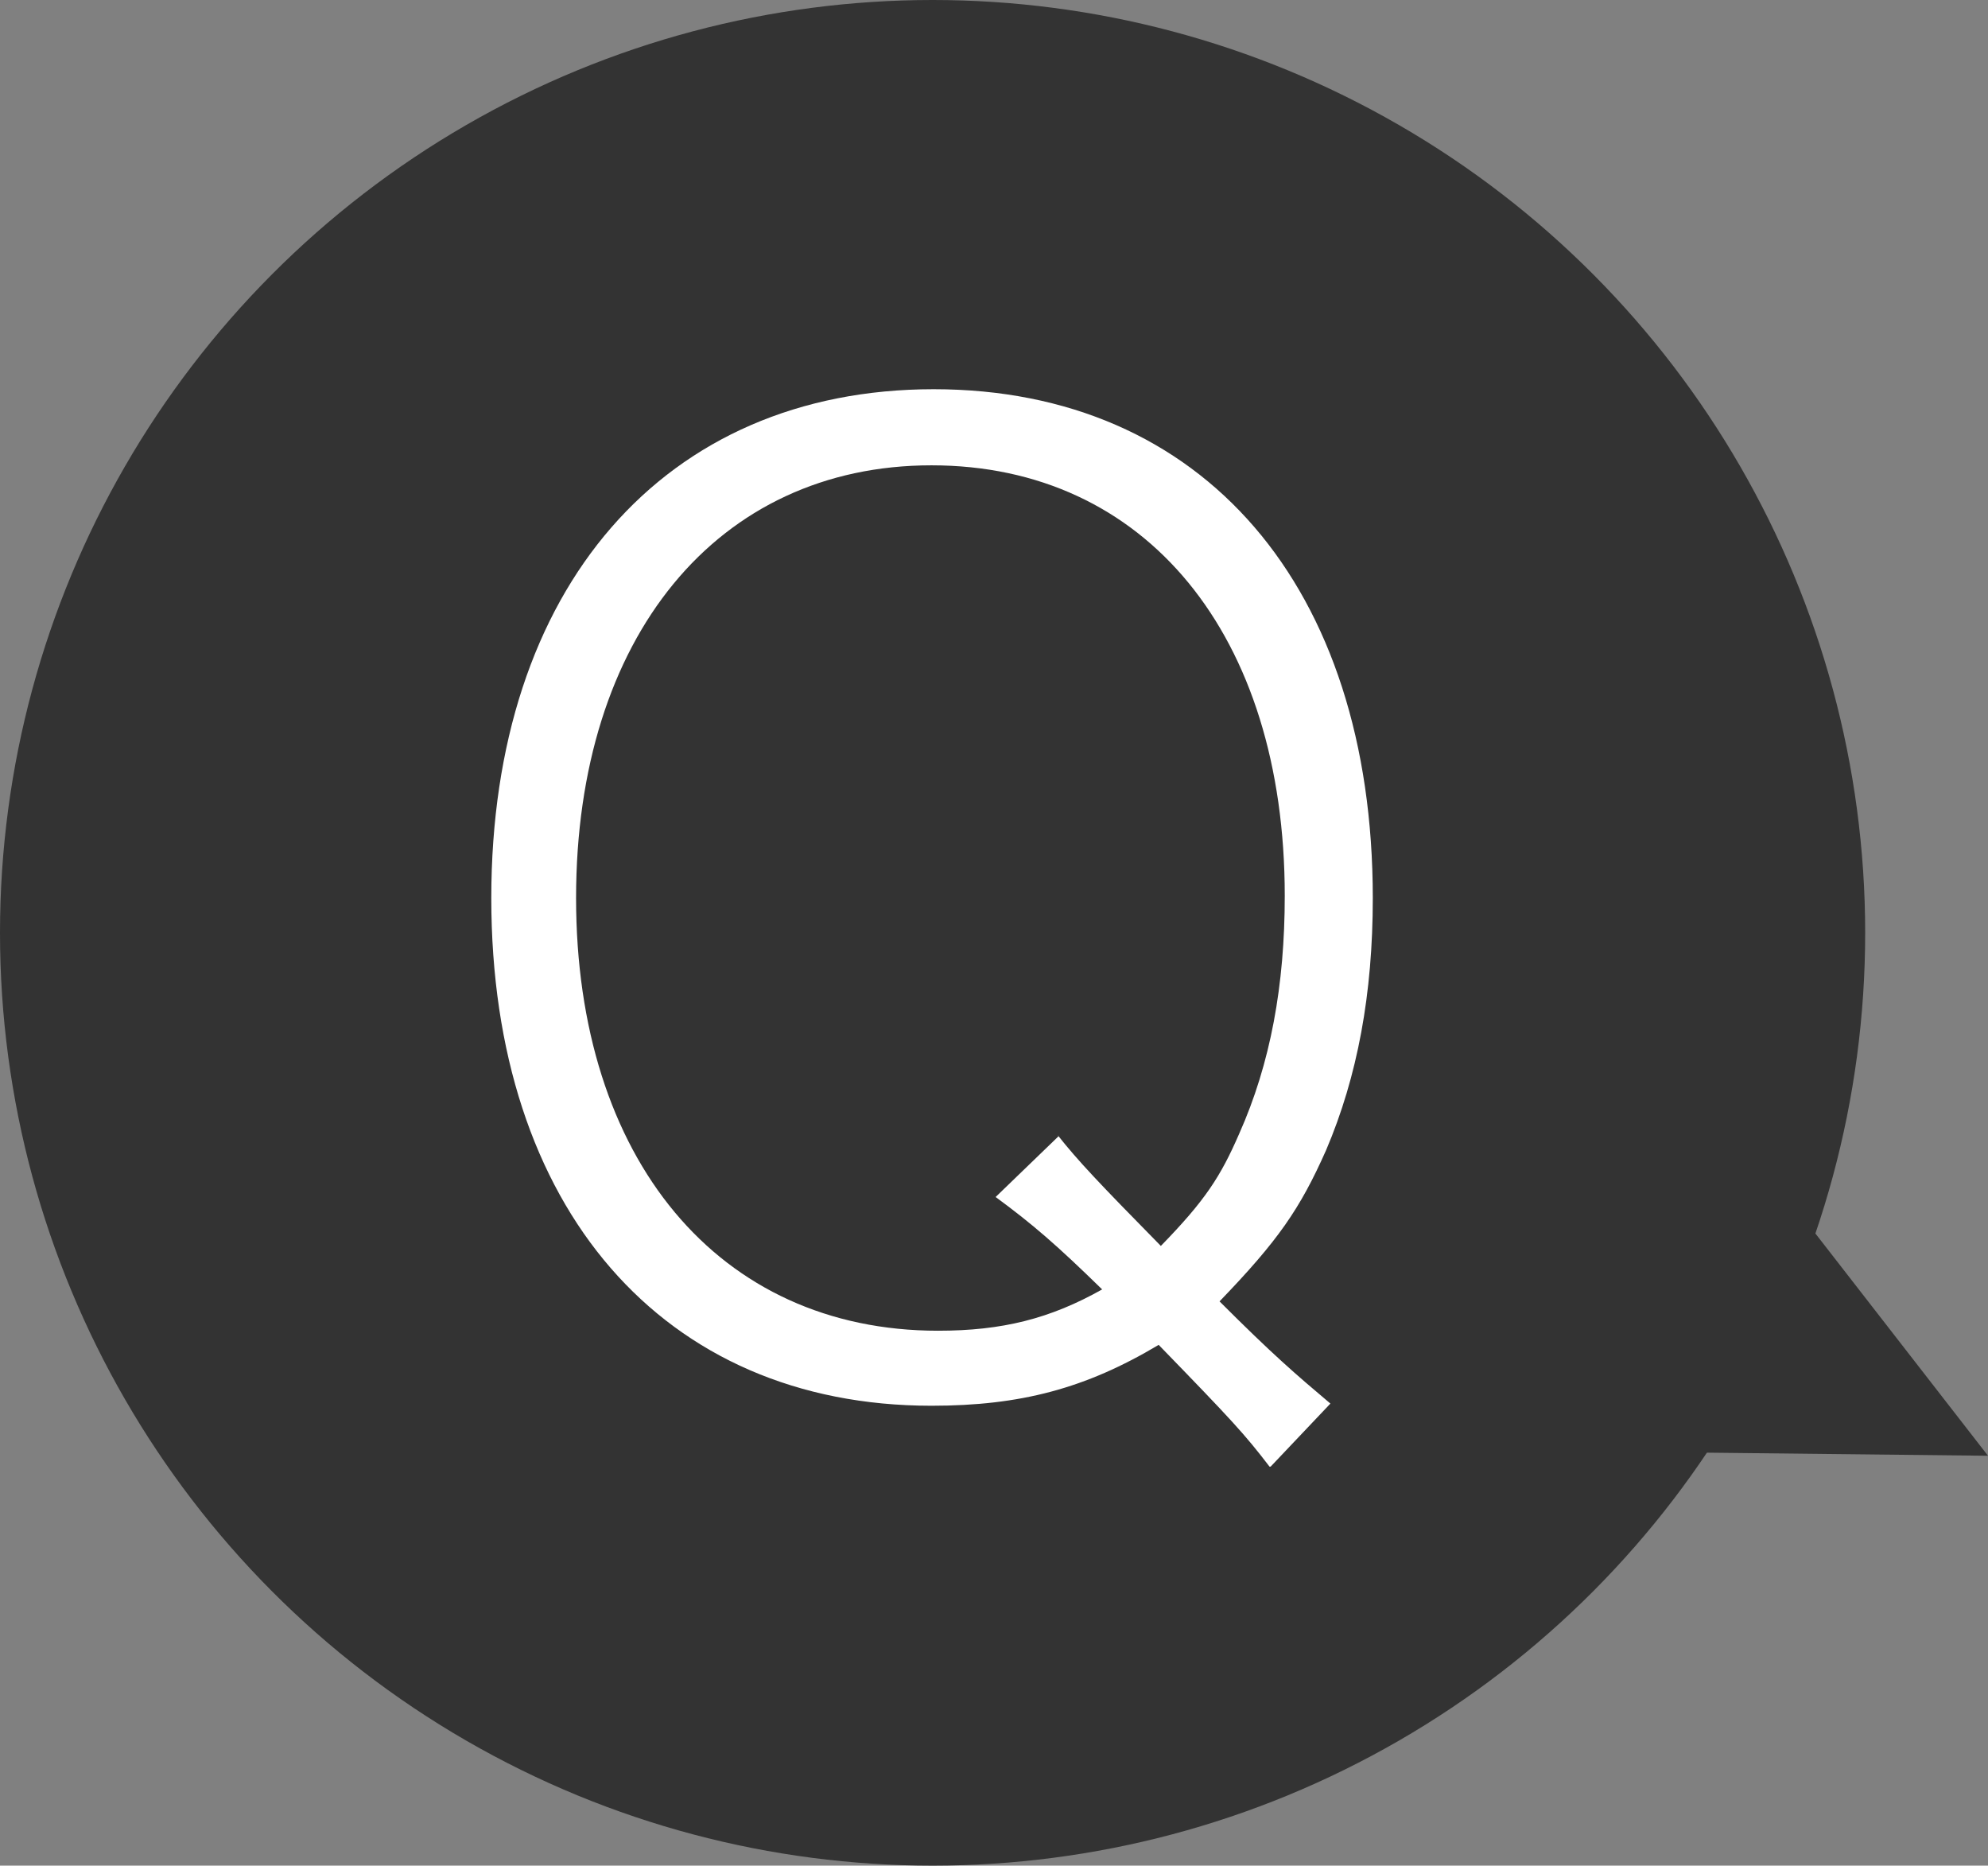
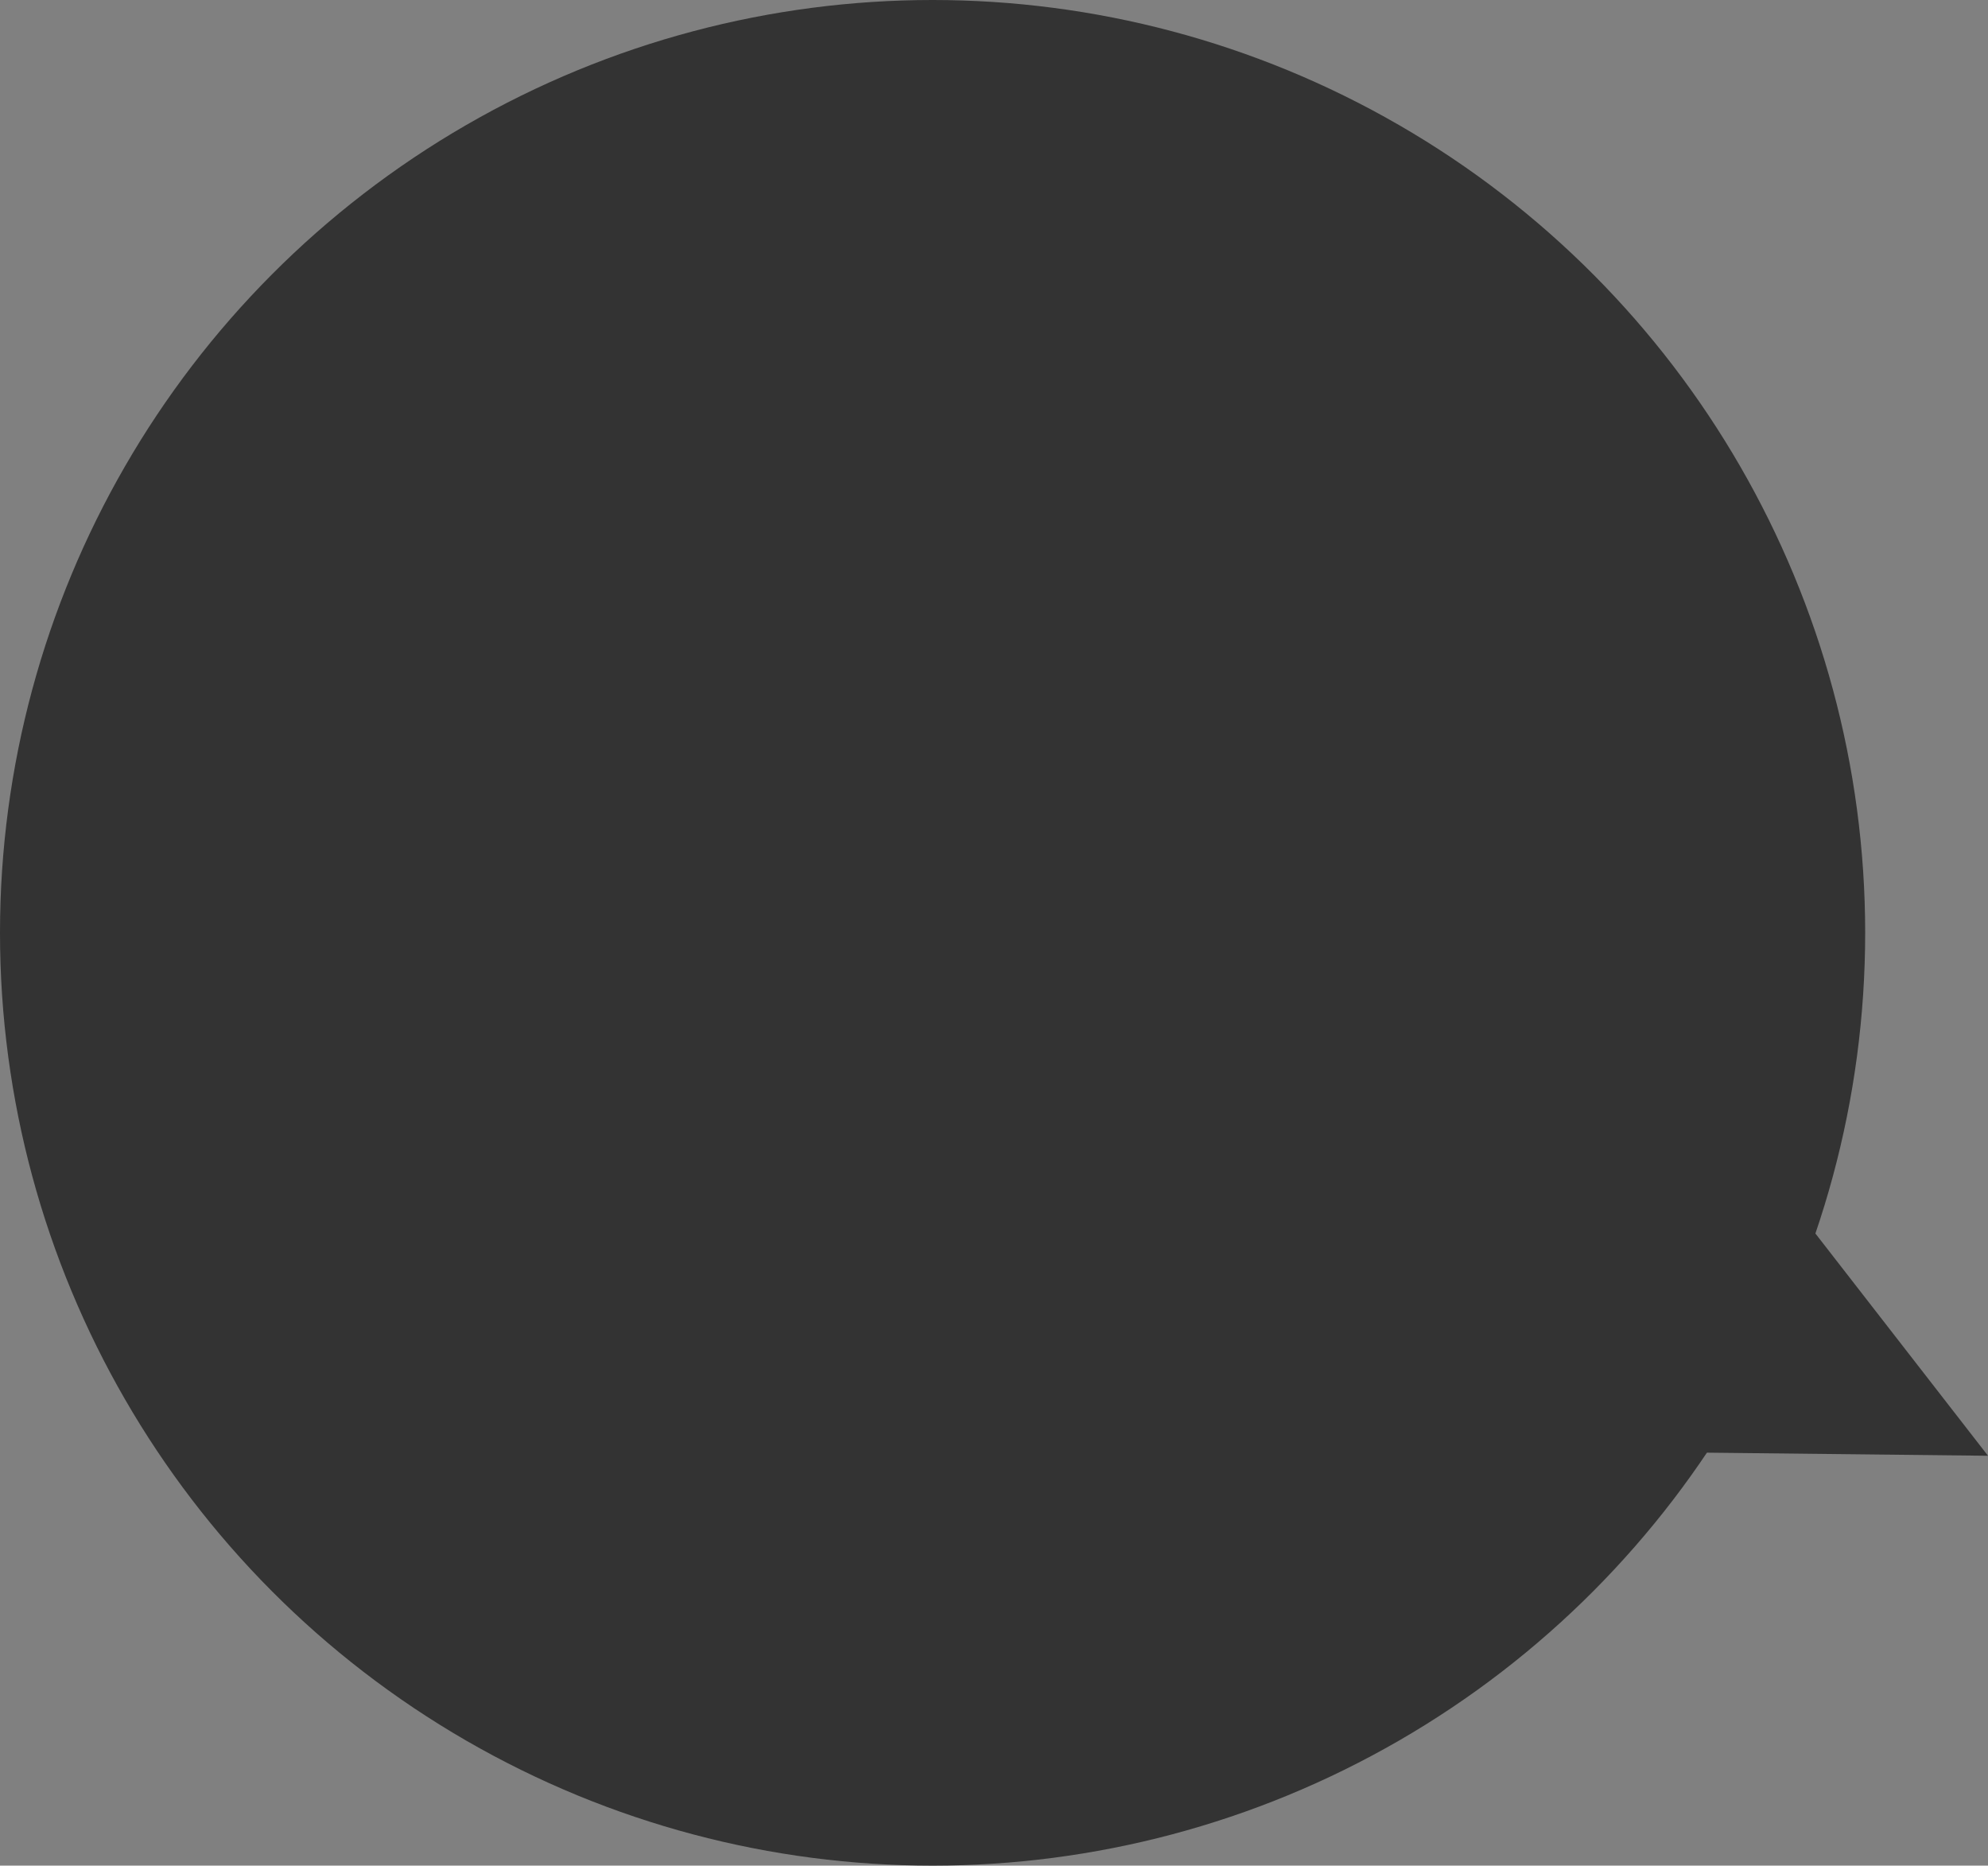
<svg xmlns="http://www.w3.org/2000/svg" id="_レイヤー_2" data-name="レイヤー 2" viewBox="0 0 18.29 17.16">
  <rect x="0" y="0" width="18.29" height="17.16" fill="#808080" stroke="none" />
  <defs>
    <style>
      .cls-1 {
        fill: #fff;
      }

      .cls-2 {
        fill: #333;
      }
    </style>
  </defs>
  <g id="design">
    <g>
      <g>
        <circle class="cls-2" cx="8.58" cy="8.58" r="8.58" />
        <polygon class="cls-2" points="16.62 11.24 18.29 13.39 15.57 13.36 16.62 11.24" />
      </g>
-       <path class="cls-1" d="M11.68,13.49c-.23-.3-.34-.42-1.02-1.12-.67.4-1.27.56-2.09.56-2.47,0-4.05-1.82-4.05-4.67s1.59-4.68,4.07-4.68,4.04,1.82,4.04,4.68c0,.88-.14,1.64-.43,2.32-.24.54-.44.83-.98,1.39.49.49.7.67,1.02.94l-.55.58ZM9.73,10.44c.19.24.38.44.95,1.02.41-.42.55-.64.72-1.03.29-.65.42-1.37.42-2.19,0-2.4-1.28-3.96-3.25-3.96s-3.27,1.58-3.27,3.98,1.31,3.98,3.33,3.98c.59,0,1.03-.11,1.51-.38-.42-.41-.64-.6-.98-.85l.58-.56Z" />
    </g>
  </g>
</svg>